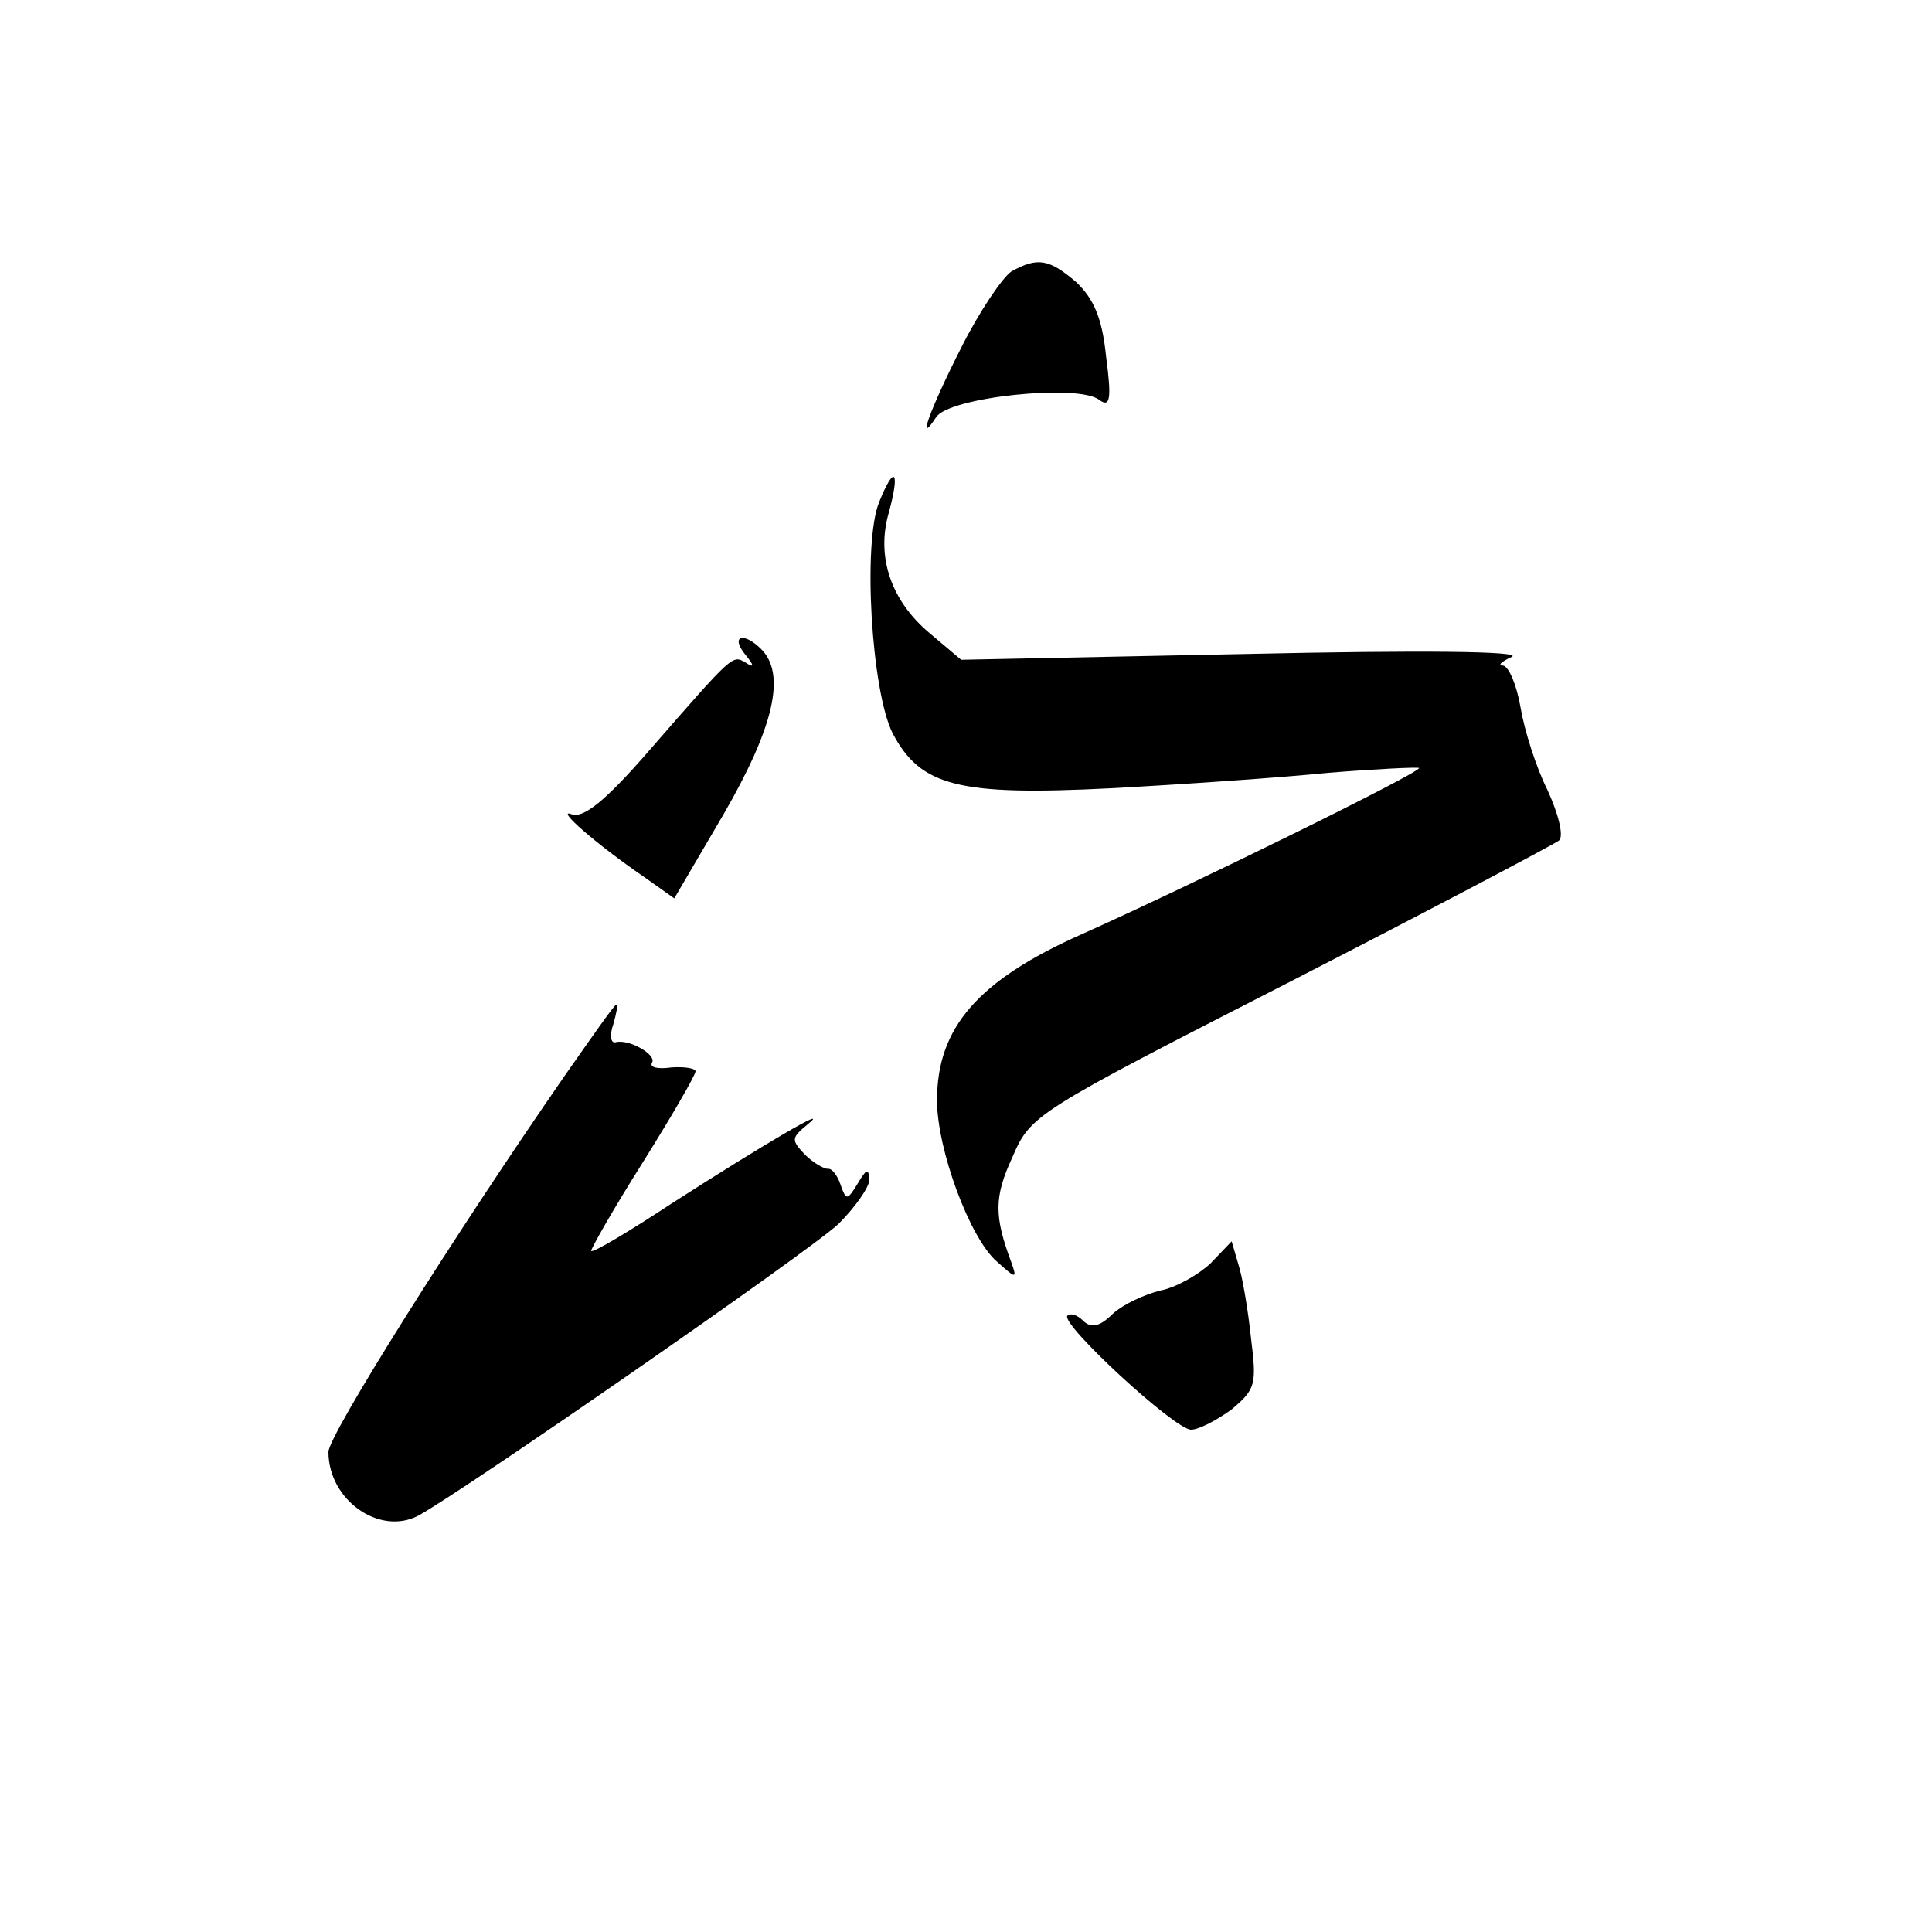
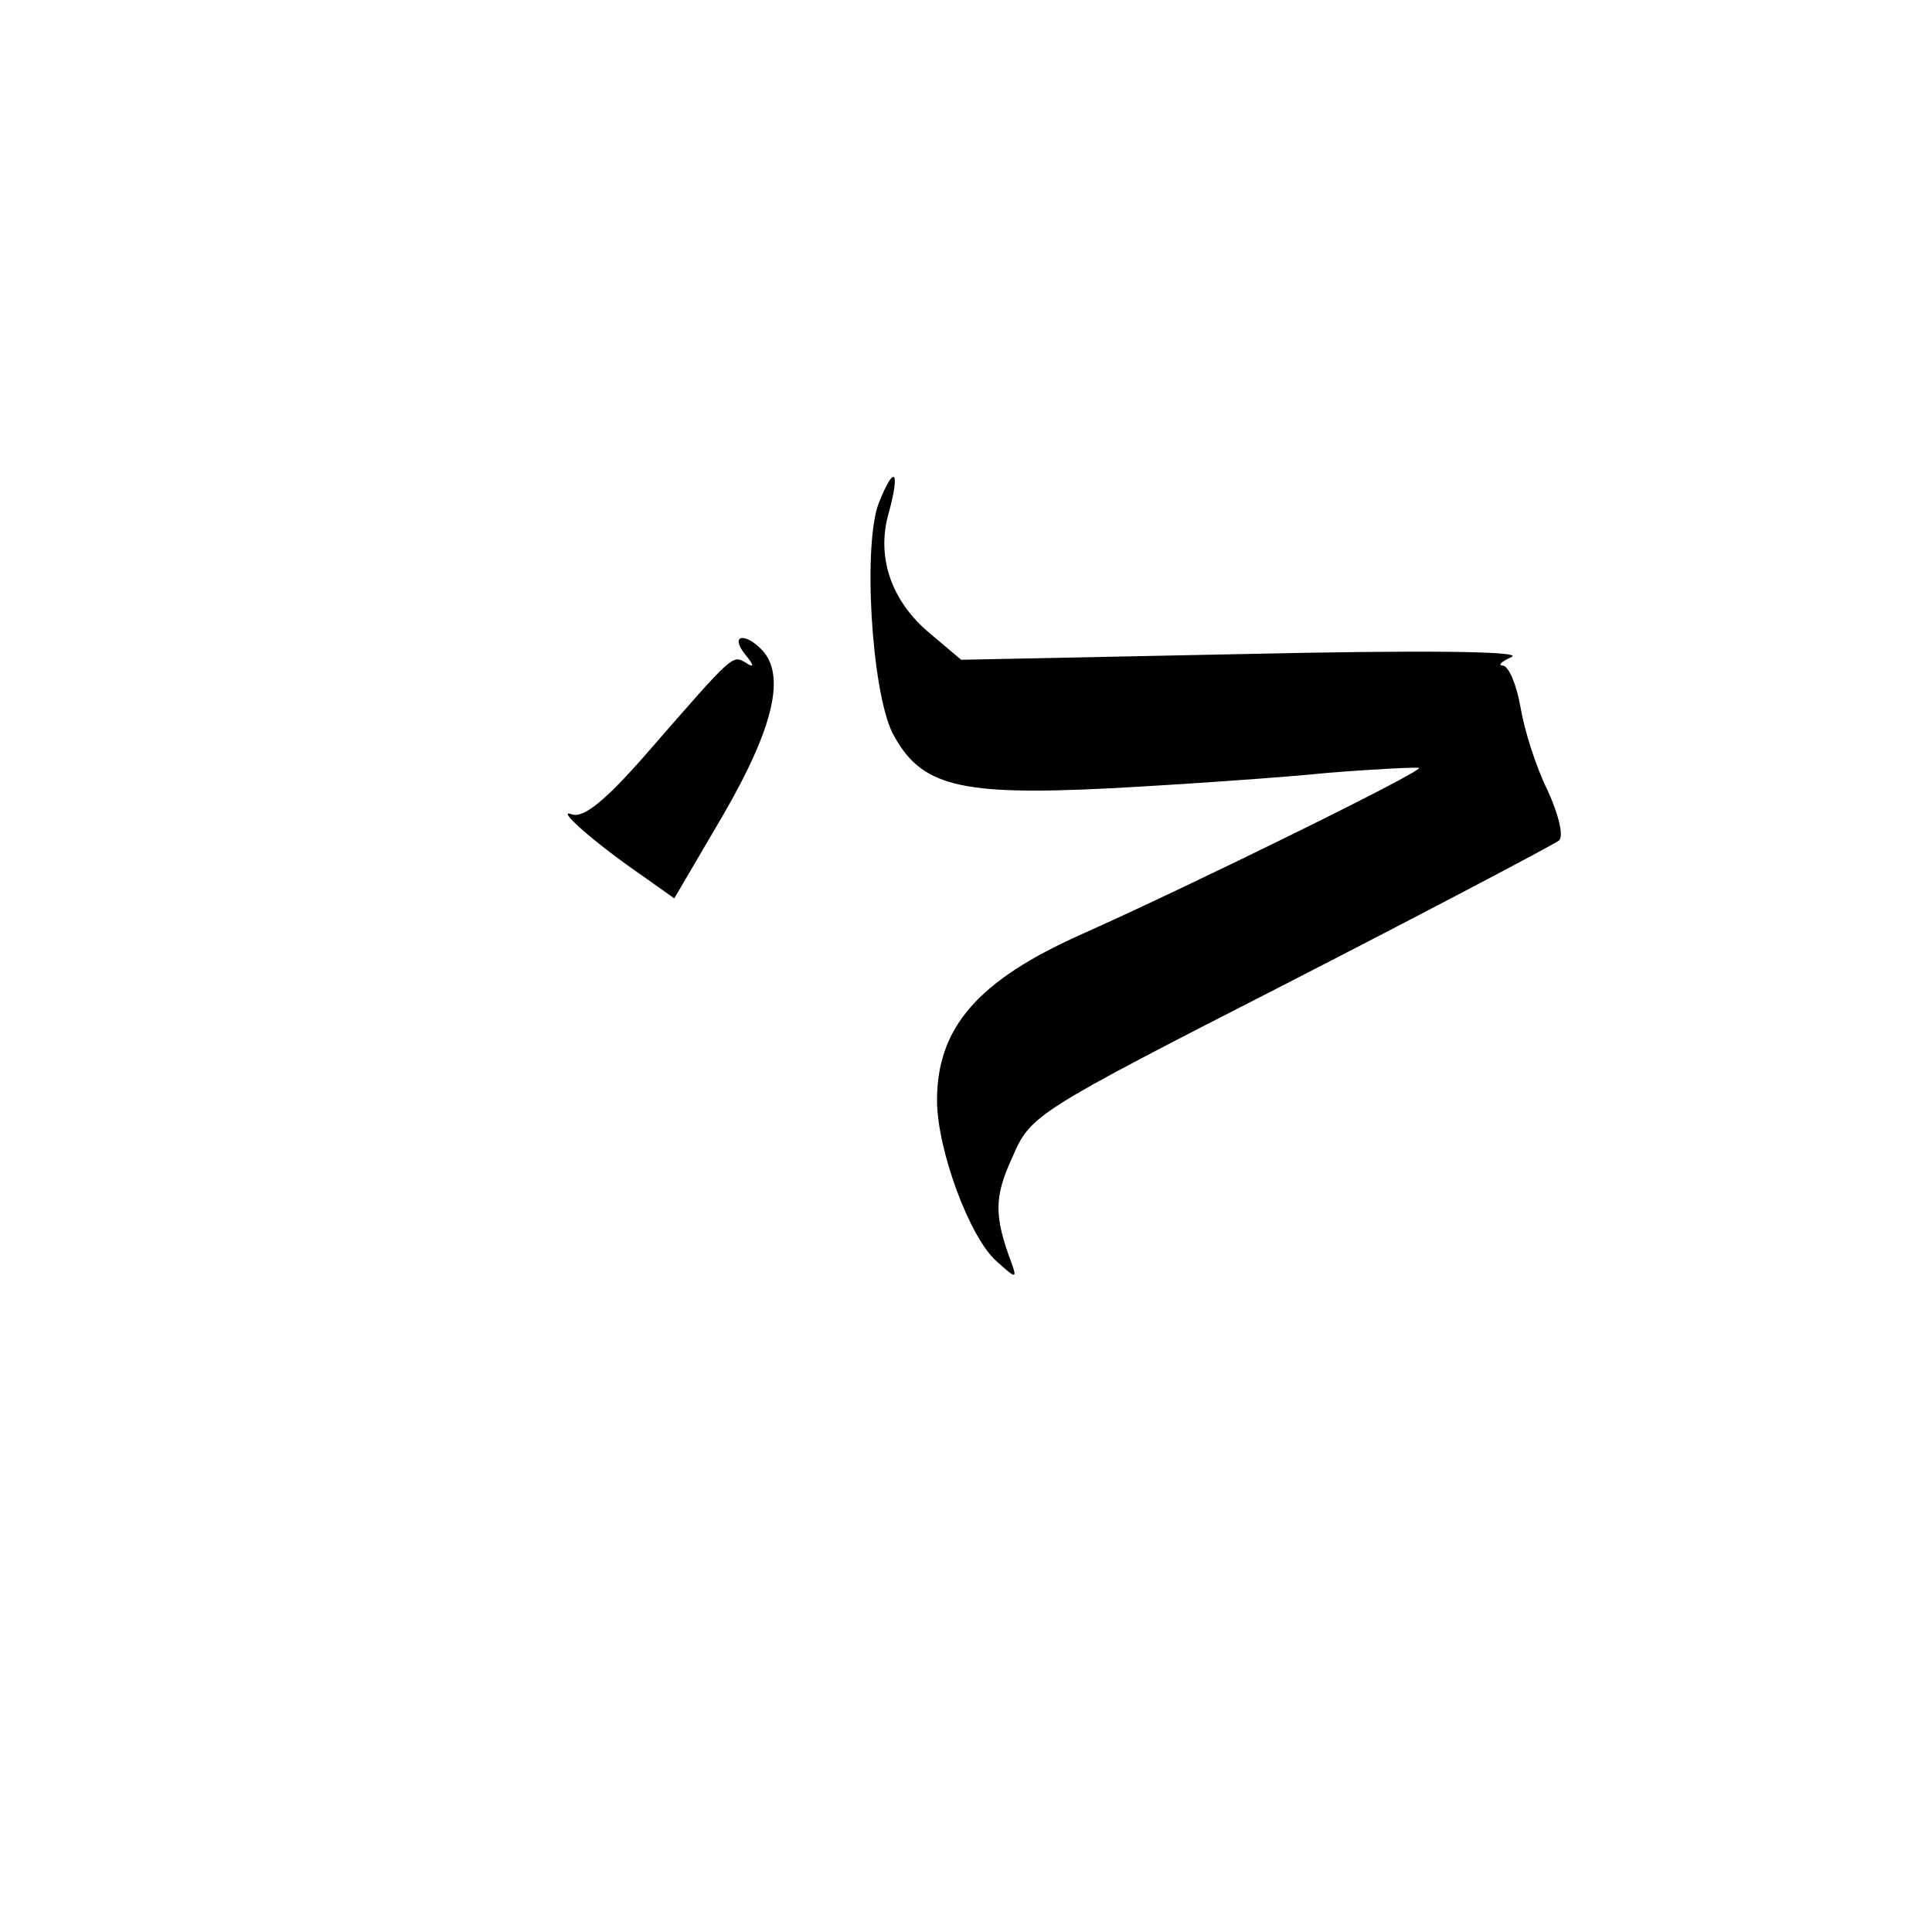
<svg xmlns="http://www.w3.org/2000/svg" version="1.0" width="200pt" height="200pt" viewBox="0 0 200 200" preserveAspectRatio="xMidYMid meet">
  <g transform="translate(0,200) scale(0.1,-0.1)" fill="#000000" stroke="none">
-     <path d="M1047 1719 c-9 -6 -33 -41 -52 -79 -32 -63 -47 -104 -26 -72 13 21 148 35 169 18 11 -8 13 0 7 45 -4 40 -13 60 -31 77 -28 24 -40 26 -67 11z" />
    <path d="M910 1480 c-17 -42 -8 -195 14 -239 29 -55 68 -65 226 -57 74 4 176 11 225 16 50 4 92 6 94 5 3 -4 -237 -122 -349 -172 -108 -48 -150 -97 -150 -172 0 -51 34 -143 62 -167 20 -18 21 -18 15 -1 -18 48 -18 68 1 109 19 44 22 46 288 182 148 76 273 142 278 146 5 5 -1 28 -12 52 -12 24 -24 62 -28 86 -4 23 -12 42 -18 43 -6 0 -2 4 9 9 12 6 -96 7 -275 3 l-295 -6 -32 27 c-41 34 -56 80 -43 125 12 44 6 51 -10 11z" />
    <path d="M771 1323 c10 -12 10 -15 1 -9 -14 8 -12 10 -100 -91 -46 -53 -68 -70 -80 -66 -18 7 24 -30 75 -65 l31 -22 51 87 c52 90 65 145 39 171 -18 18 -32 14 -17 -5z" />
-     <path d="M585 887 c-115 -166 -245 -373 -245 -390 0 -50 53 -87 93 -66 46 25 404 273 435 302 17 17 32 38 32 46 -1 12 -3 11 -12 -4 -11 -18 -12 -18 -18 -1 -3 9 -9 17 -13 16 -4 0 -15 6 -24 15 -14 15 -14 17 3 31 27 22 -46 -21 -141 -82 -44 -29 -81 -51 -83 -49 -1 1 22 42 53 91 30 48 55 91 55 95 0 3 -11 5 -25 4 -14 -2 -23 0 -20 5 5 8 -24 25 -38 21 -5 -1 -6 8 -2 19 3 11 5 20 3 20 -2 0 -25 -33 -53 -73z" />
-     <path d="M1253 692 c-13 -12 -36 -25 -52 -28 -16 -4 -38 -14 -49 -24 -14 -14 -23 -15 -31 -7 -6 6 -13 8 -16 5 -8 -8 111 -118 128 -118 8 0 27 10 42 21 25 21 26 26 20 74 -3 29 -9 64 -13 76 l-7 24 -22 -23z" />
+     <path d="M585 887 z" />
  </g>
</svg>